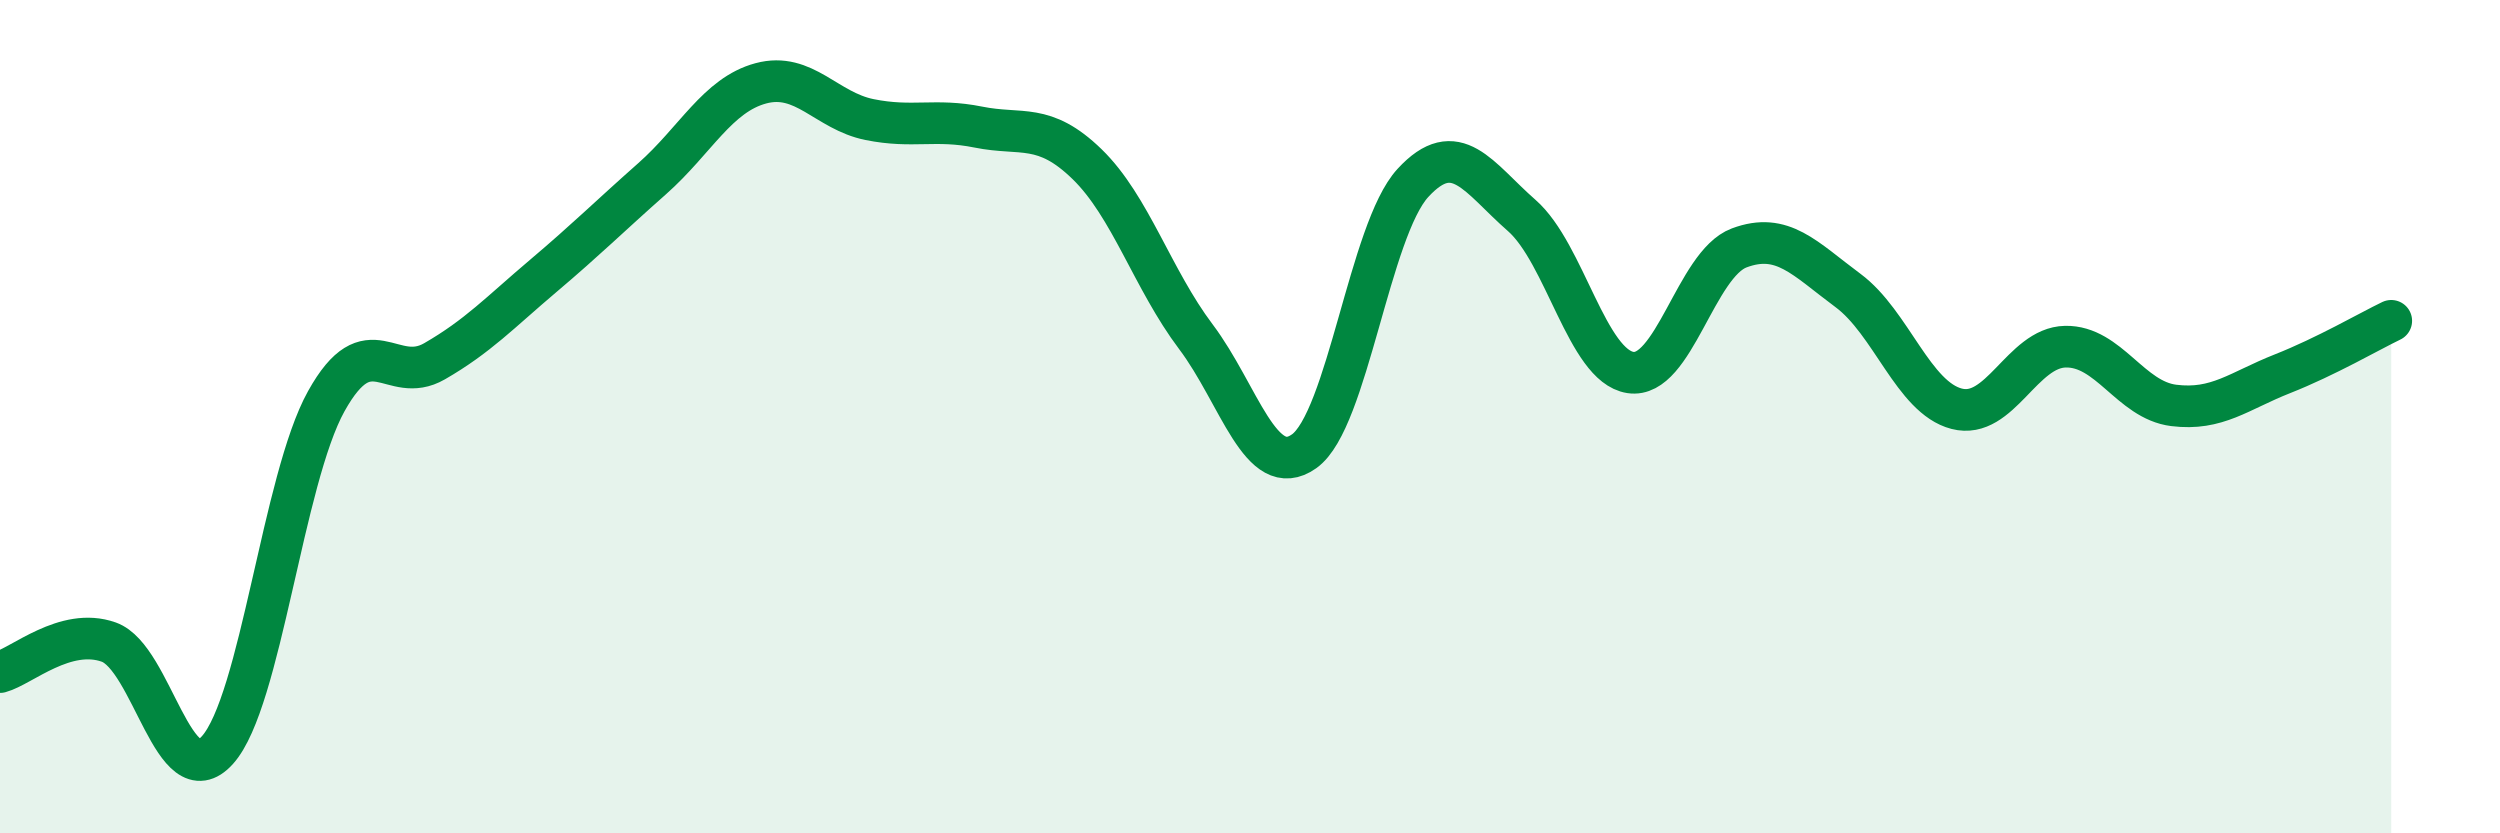
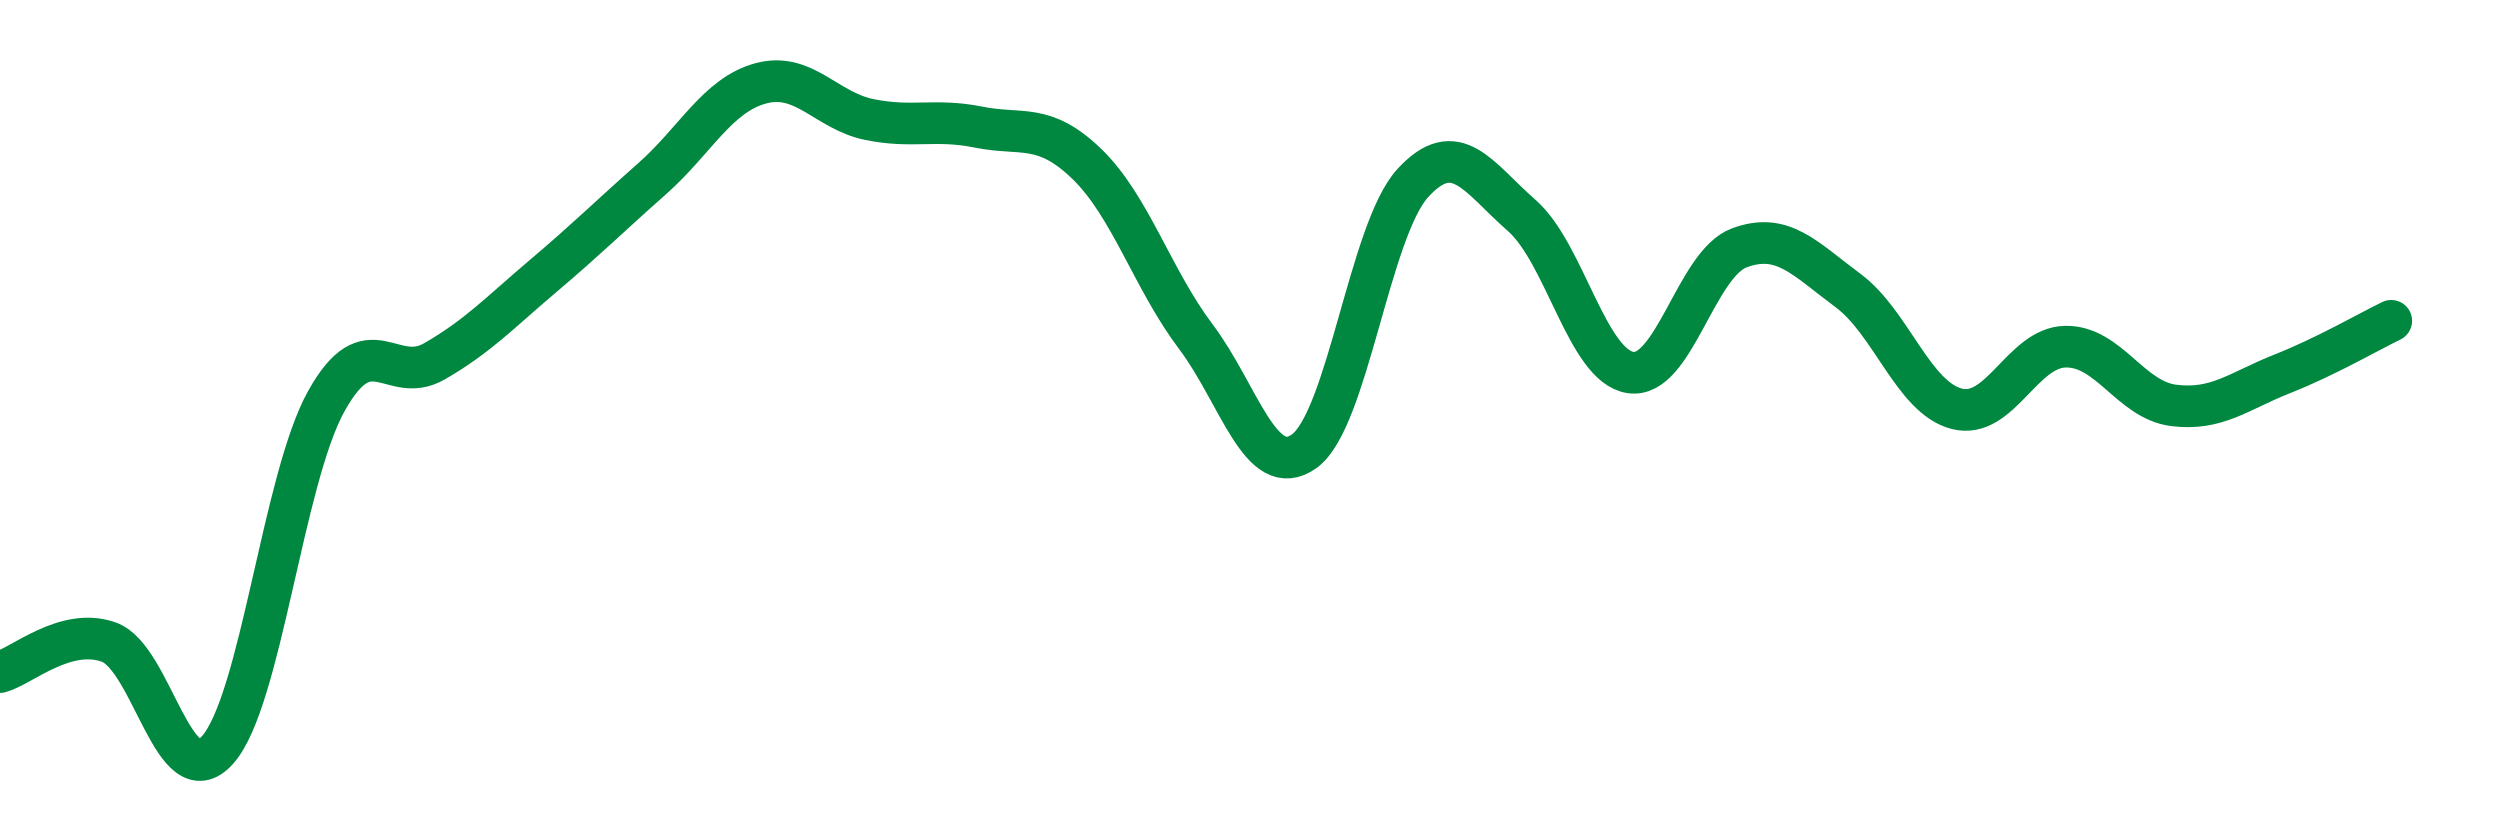
<svg xmlns="http://www.w3.org/2000/svg" width="60" height="20" viewBox="0 0 60 20">
-   <path d="M 0,16.13 C 0.52,15.99 1.57,15.04 2.61,15.41 C 3.65,15.78 4.18,19.16 5.22,18 C 6.26,16.84 6.79,11.5 7.83,9.63 C 8.87,7.76 9.39,9.27 10.43,8.67 C 11.47,8.07 12,7.5 13.04,6.62 C 14.08,5.74 14.61,5.21 15.65,4.29 C 16.69,3.37 17.22,2.28 18.26,2 C 19.3,1.72 19.83,2.66 20.87,2.87 C 21.91,3.08 22.44,2.84 23.48,3.05 C 24.52,3.26 25.05,2.93 26.09,3.94 C 27.13,4.95 27.66,6.7 28.7,8.08 C 29.74,9.46 30.26,11.57 31.3,10.83 C 32.34,10.09 32.87,5.52 33.91,4.39 C 34.95,3.26 35.48,4.26 36.52,5.17 C 37.56,6.08 38.09,8.78 39.13,8.94 C 40.17,9.1 40.7,6.34 41.74,5.95 C 42.78,5.56 43.31,6.2 44.35,6.97 C 45.39,7.74 45.92,9.54 46.96,9.81 C 48,10.08 48.53,8.34 49.57,8.32 C 50.61,8.3 51.13,9.6 52.17,9.73 C 53.21,9.86 53.74,9.38 54.78,8.97 C 55.82,8.56 56.87,7.95 57.39,7.7L57.39 20L0 20Z" fill="#008740" opacity="0.1" stroke-linecap="round" stroke-linejoin="round" />
  <path d="M 0,16.13 C 0.52,15.99 1.57,15.04 2.61,15.41 C 3.65,15.78 4.18,19.16 5.22,18 C 6.26,16.84 6.79,11.5 7.83,9.63 C 8.87,7.76 9.39,9.27 10.43,8.67 C 11.47,8.07 12,7.5 13.04,6.62 C 14.08,5.74 14.61,5.21 15.65,4.29 C 16.69,3.37 17.22,2.28 18.26,2 C 19.3,1.72 19.83,2.66 20.87,2.87 C 21.91,3.08 22.44,2.84 23.48,3.05 C 24.52,3.26 25.05,2.93 26.09,3.94 C 27.13,4.95 27.66,6.7 28.7,8.08 C 29.74,9.46 30.26,11.57 31.3,10.83 C 32.34,10.09 32.87,5.52 33.91,4.39 C 34.95,3.26 35.48,4.26 36.52,5.17 C 37.56,6.08 38.09,8.78 39.13,8.94 C 40.17,9.1 40.7,6.34 41.74,5.95 C 42.78,5.56 43.31,6.2 44.35,6.97 C 45.39,7.74 45.92,9.54 46.96,9.81 C 48,10.08 48.53,8.34 49.57,8.32 C 50.61,8.3 51.13,9.6 52.17,9.73 C 53.21,9.86 53.74,9.38 54.78,8.97 C 55.82,8.56 56.87,7.95 57.39,7.7" stroke="#008740" stroke-width="1" fill="none" stroke-linecap="round" stroke-linejoin="round" />
</svg>